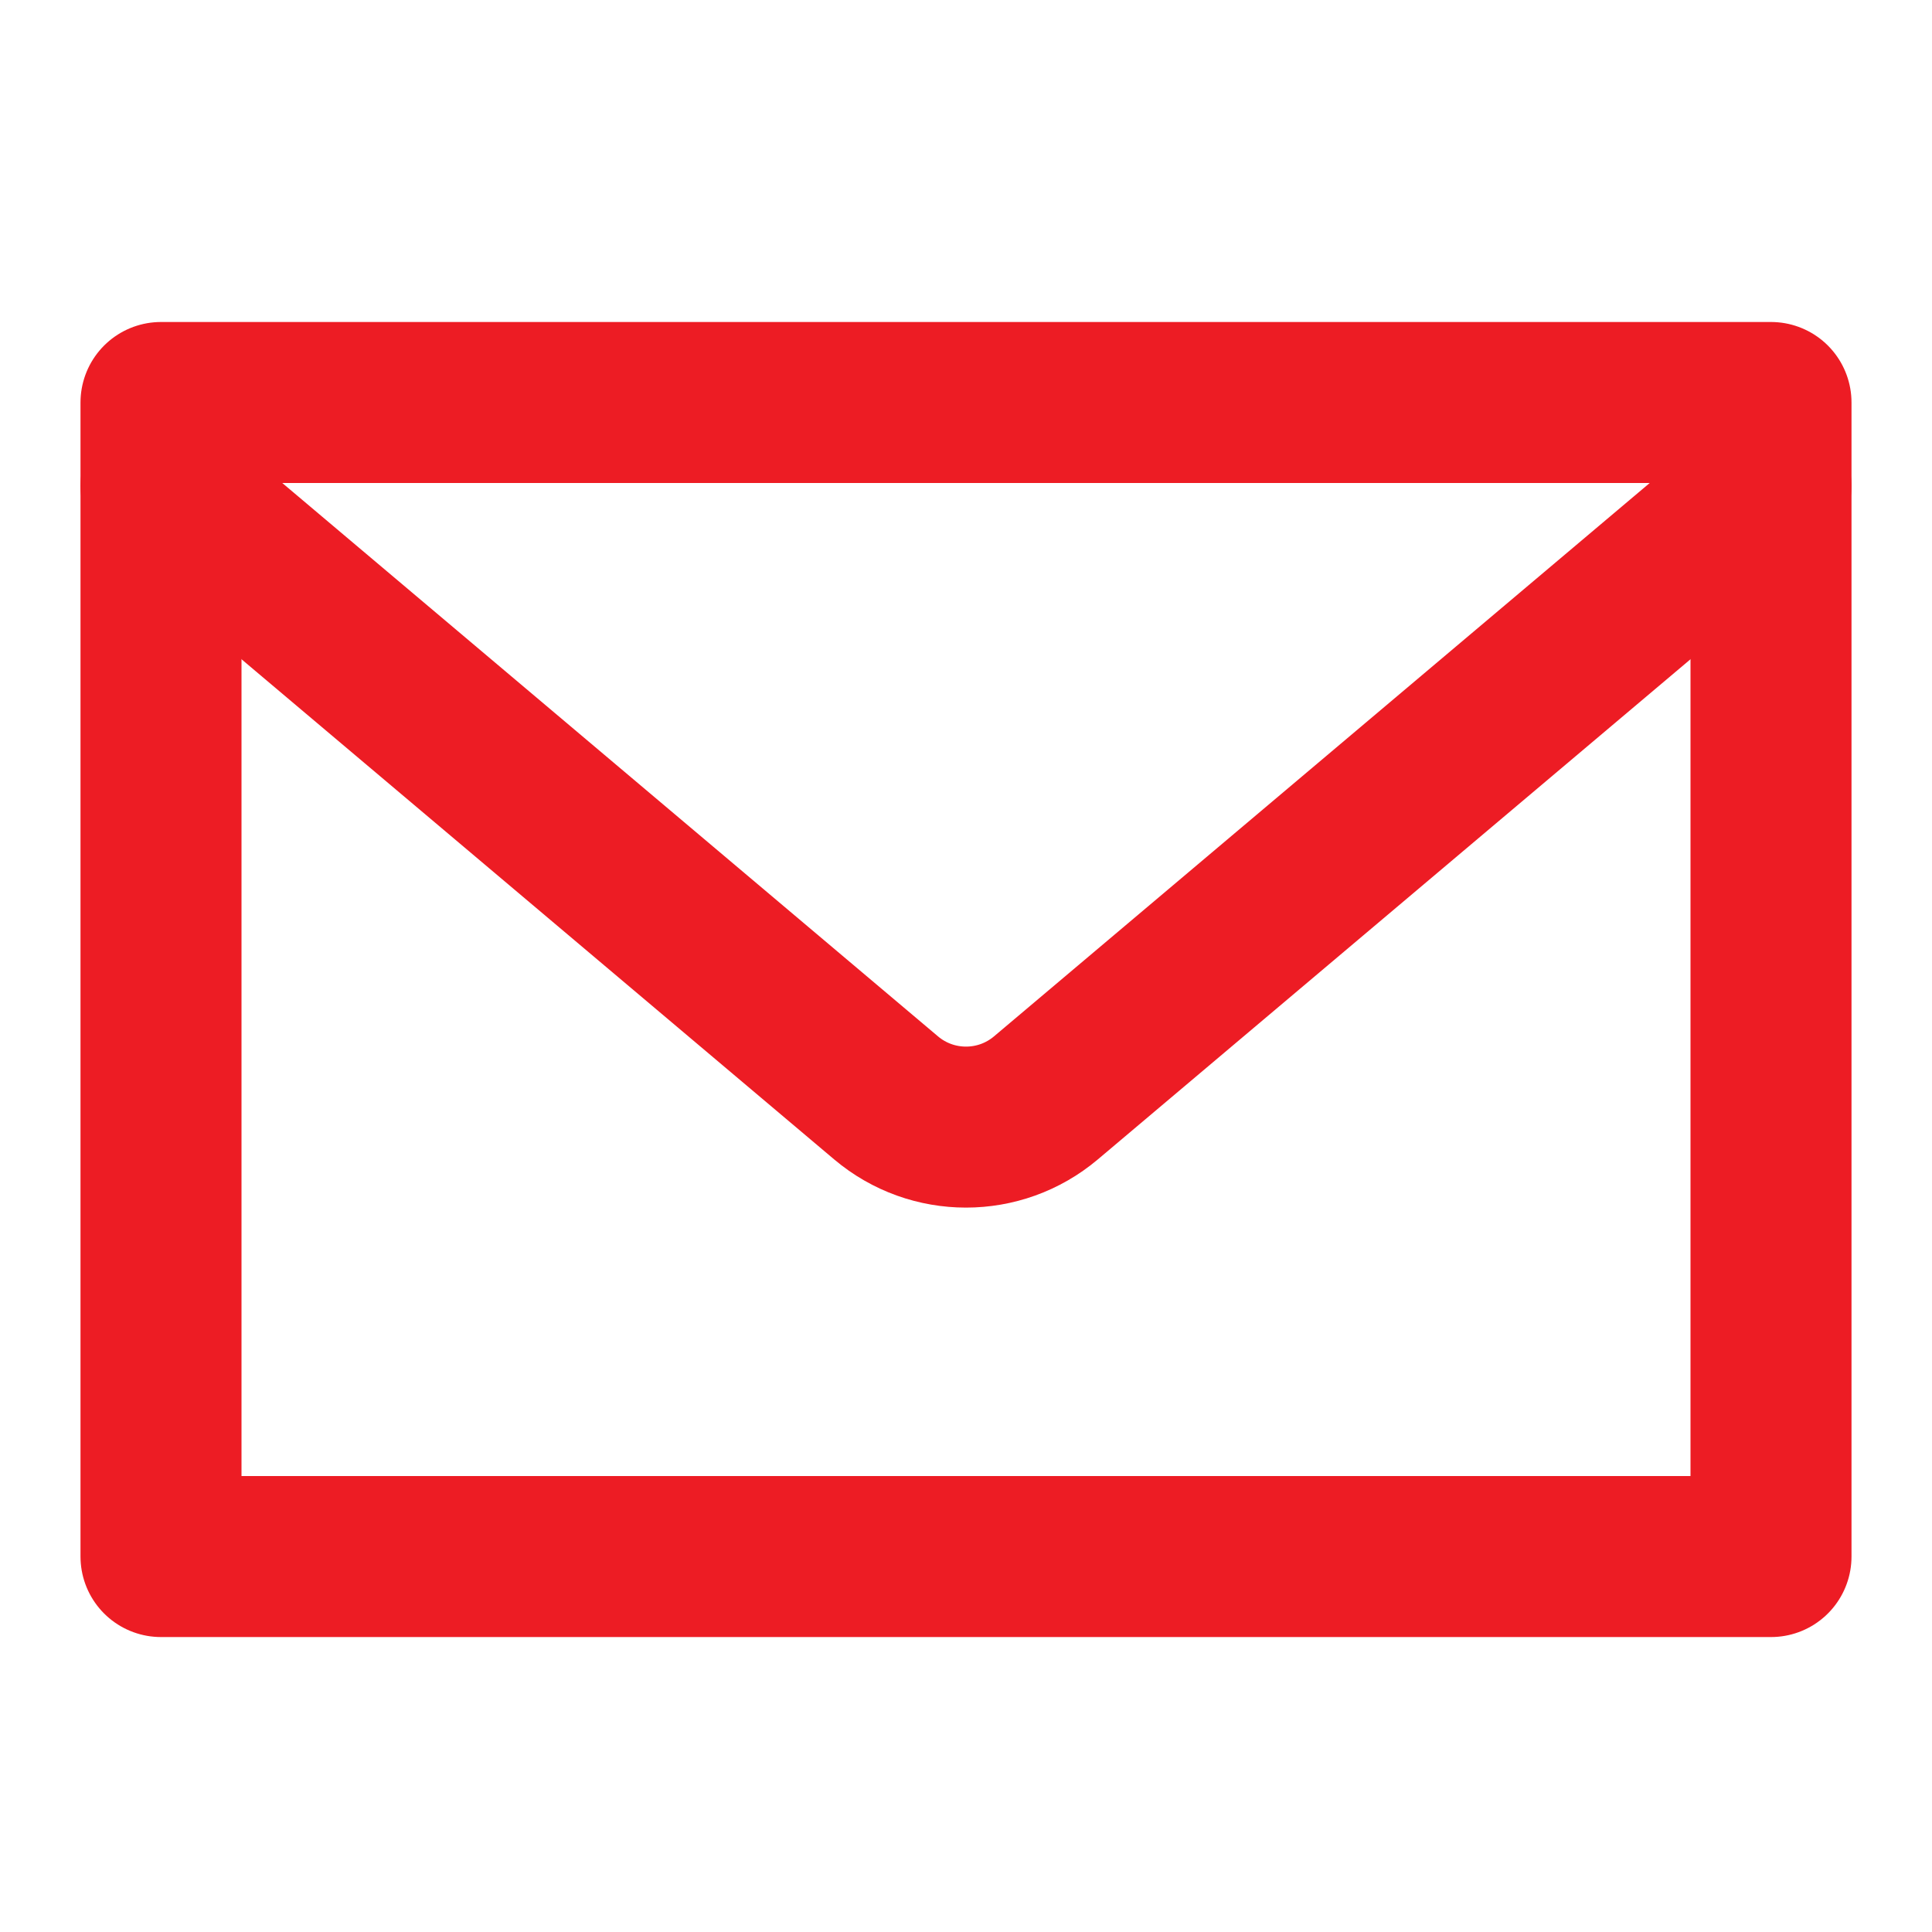
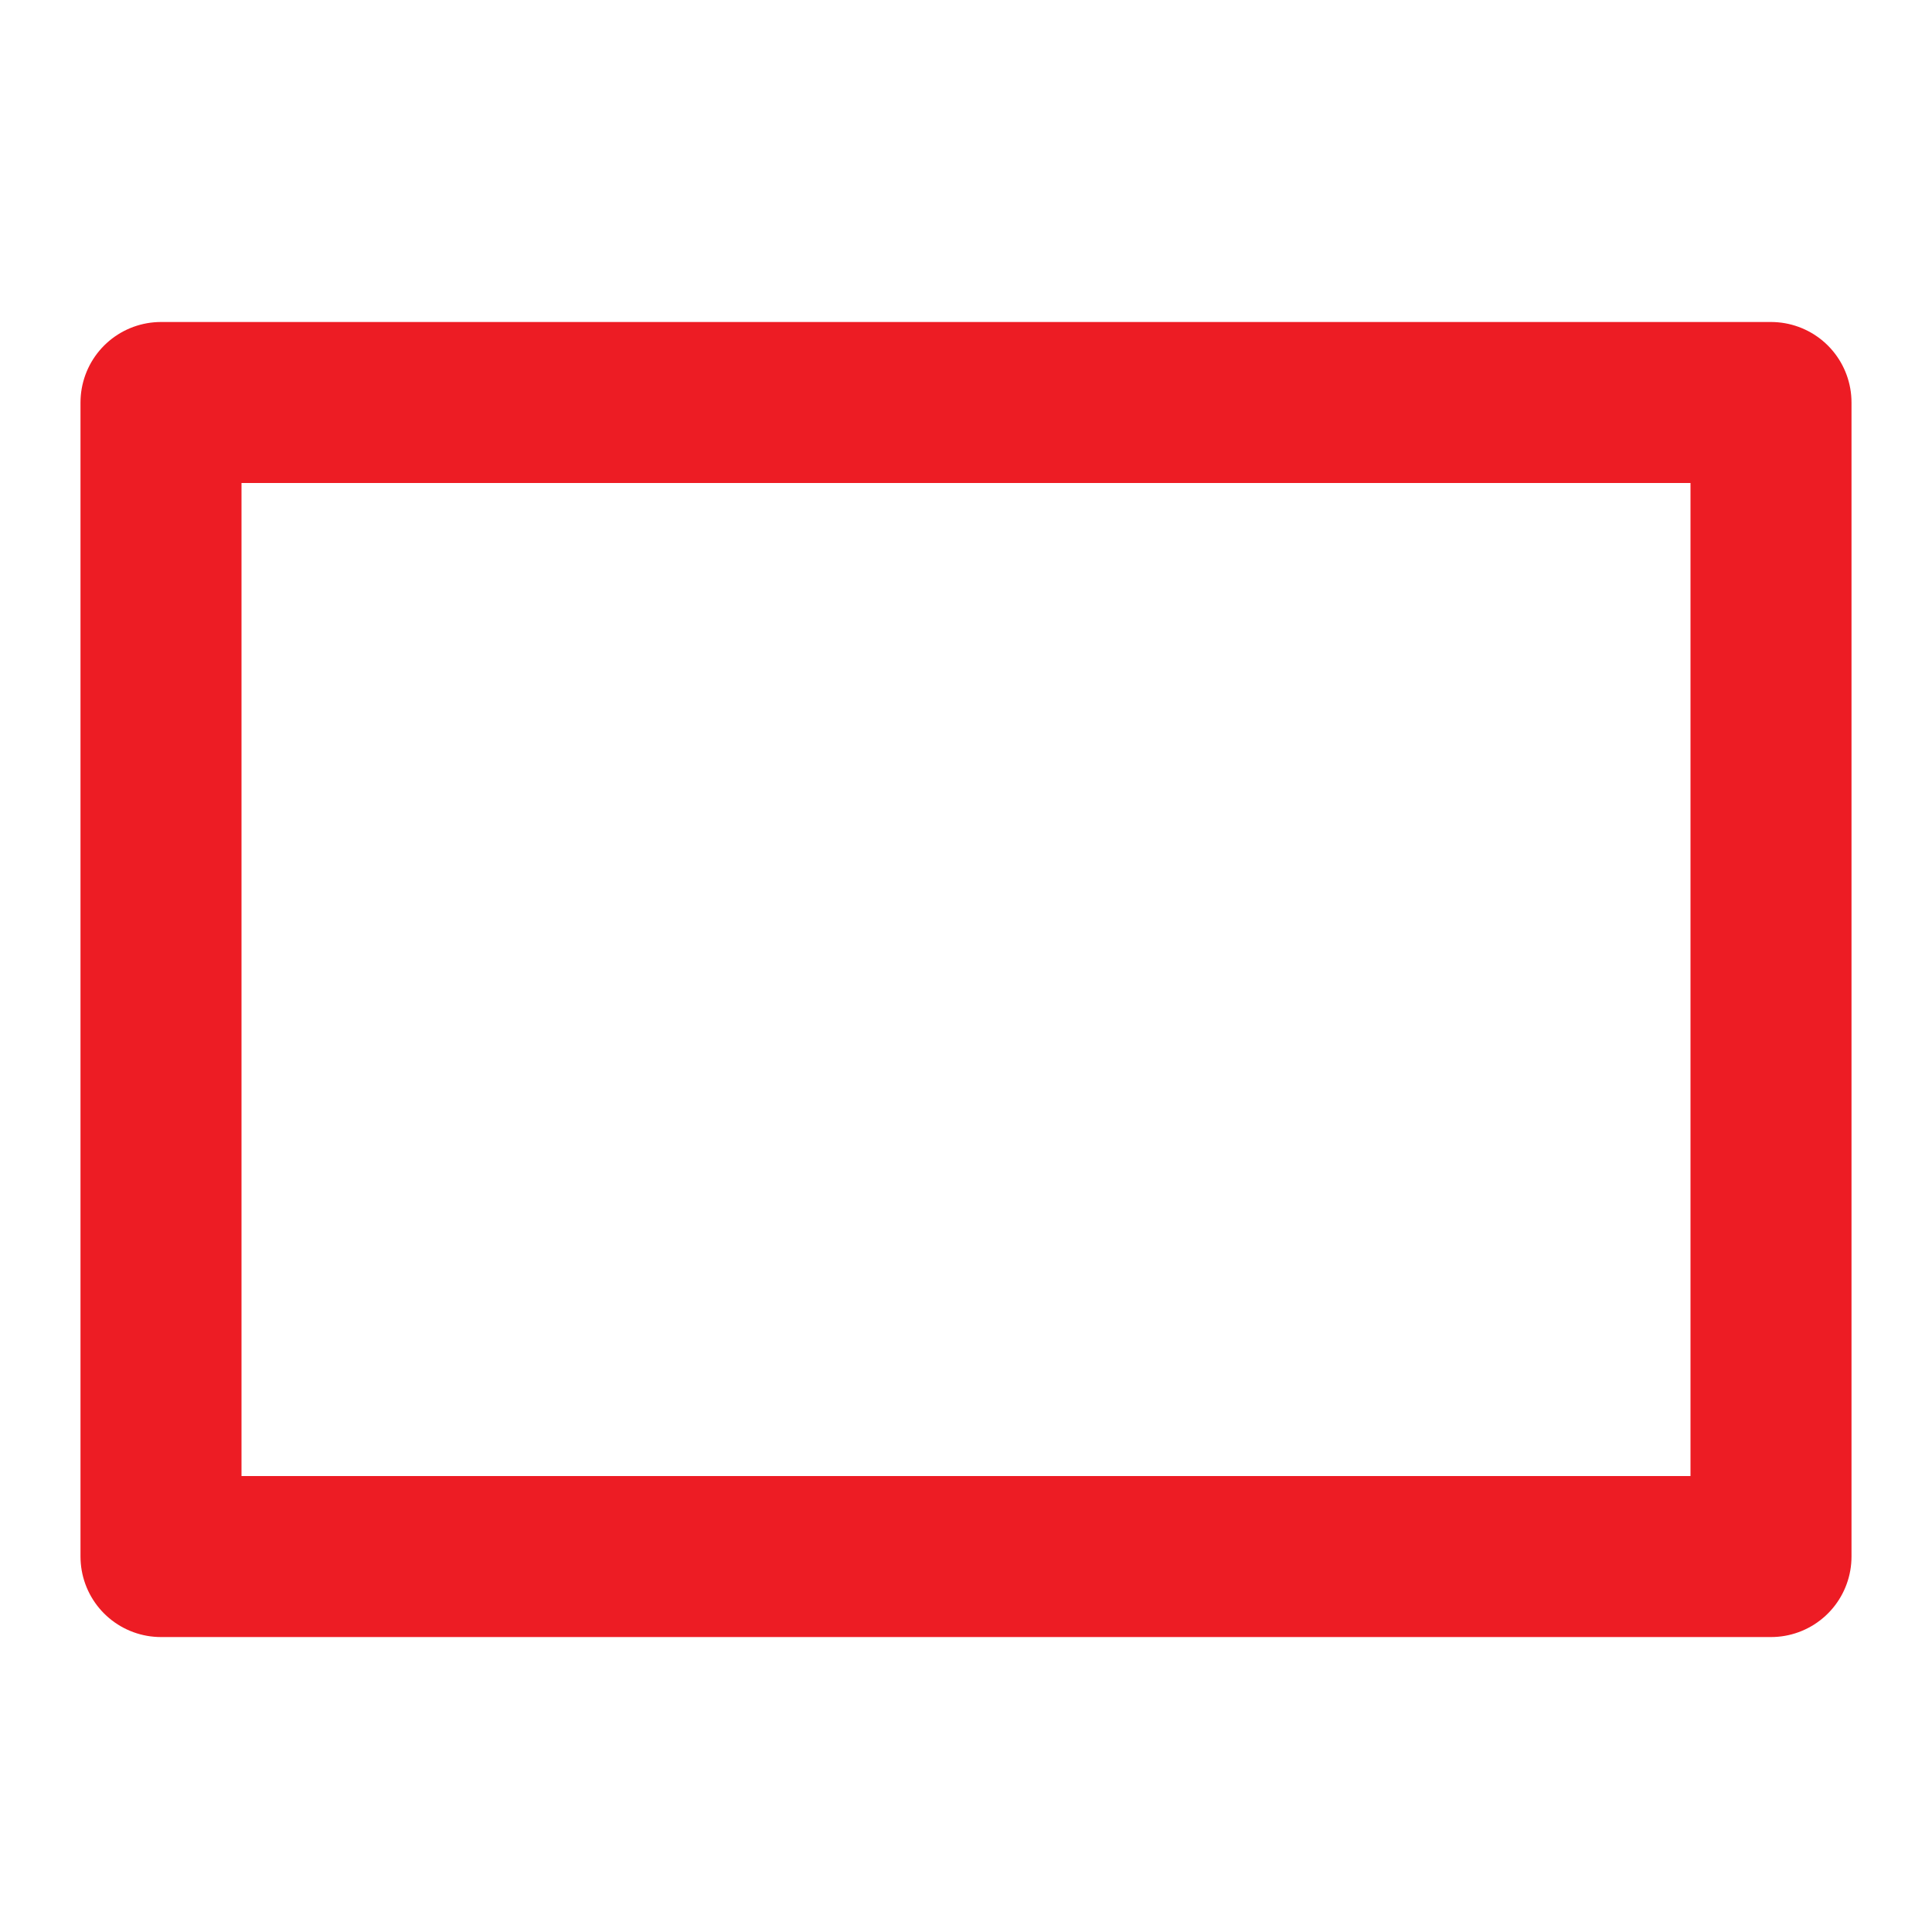
<svg xmlns="http://www.w3.org/2000/svg" width="24px" height="24px" viewBox="0 0 24 24" version="1.1">
  <title>Icons / Email</title>
  <g id="Icons-/-Email" stroke="none" stroke-width="2" fill="none" fill-rule="evenodd" stroke-linecap="round" stroke-linejoin="round">
    <polygon id="Path" stroke="#ED1C24" points="2 5 22 5 22 19.336 2 19.336" />
-     <path d="M2,6.037 L11.008,13.639 C11.581,14.122 12.419,14.122 12.992,13.639 L22,6.037" id="Path" stroke="#ED1C24" />
  </g>
</svg>